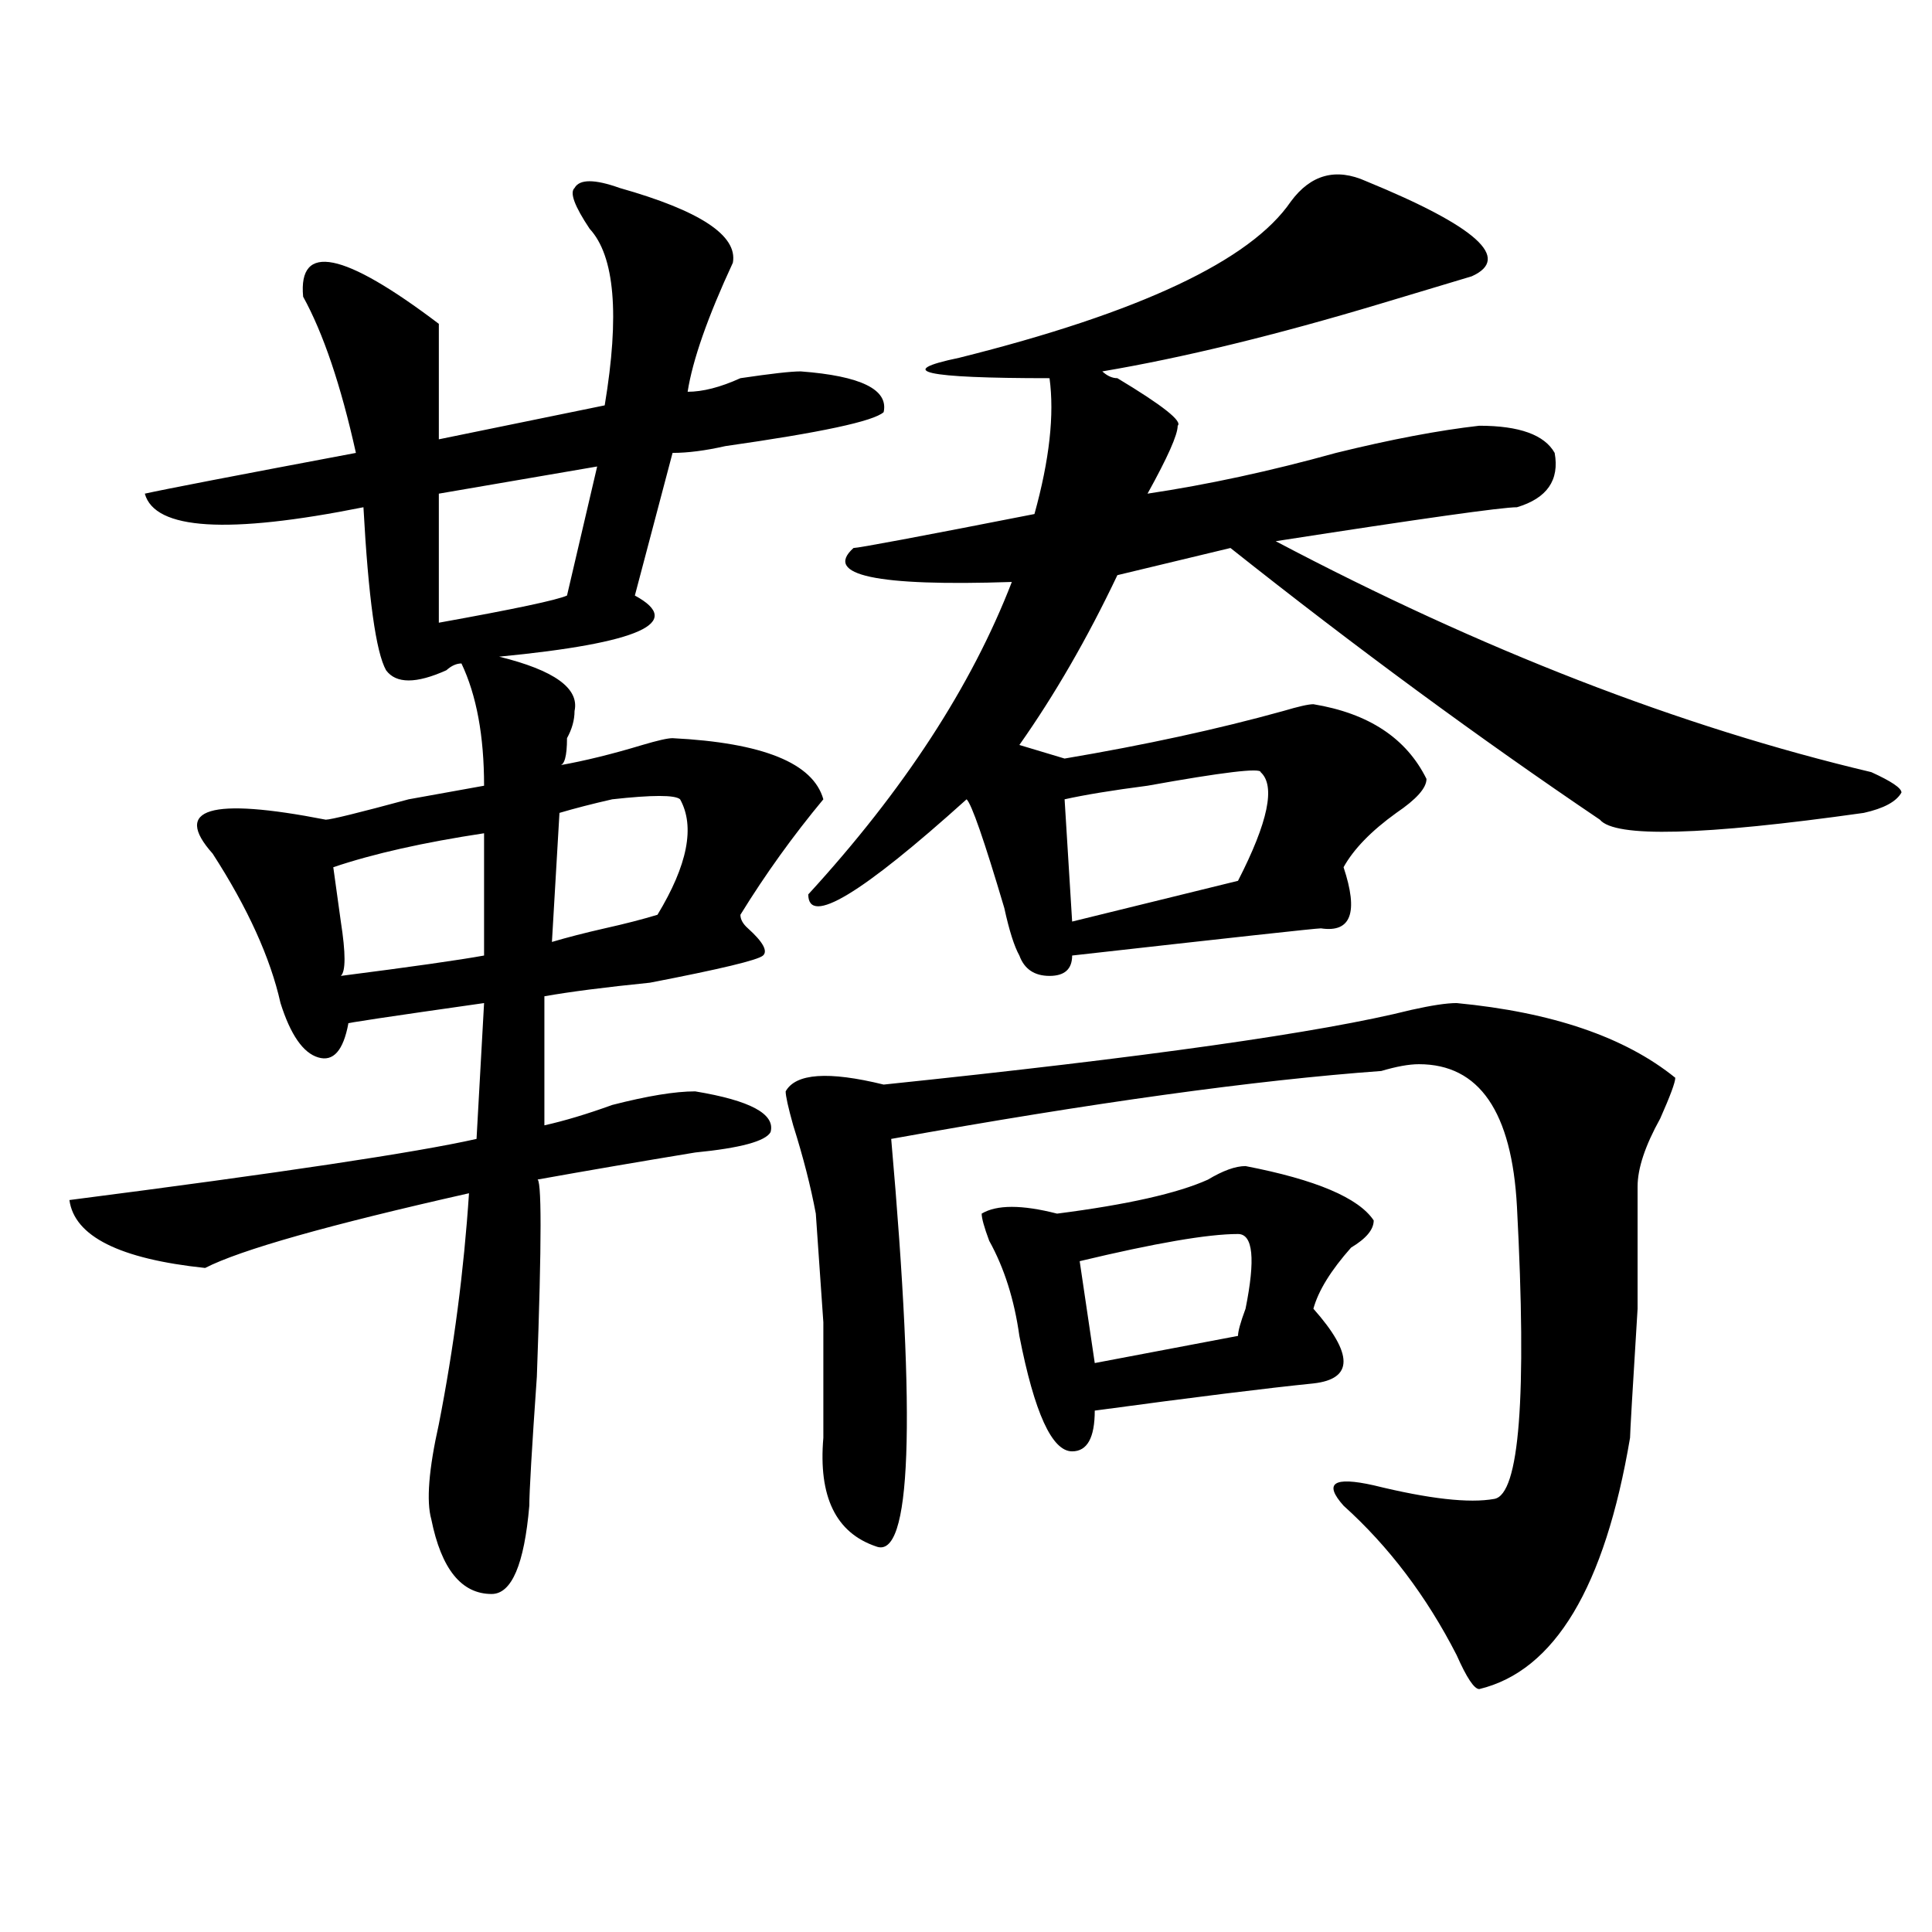
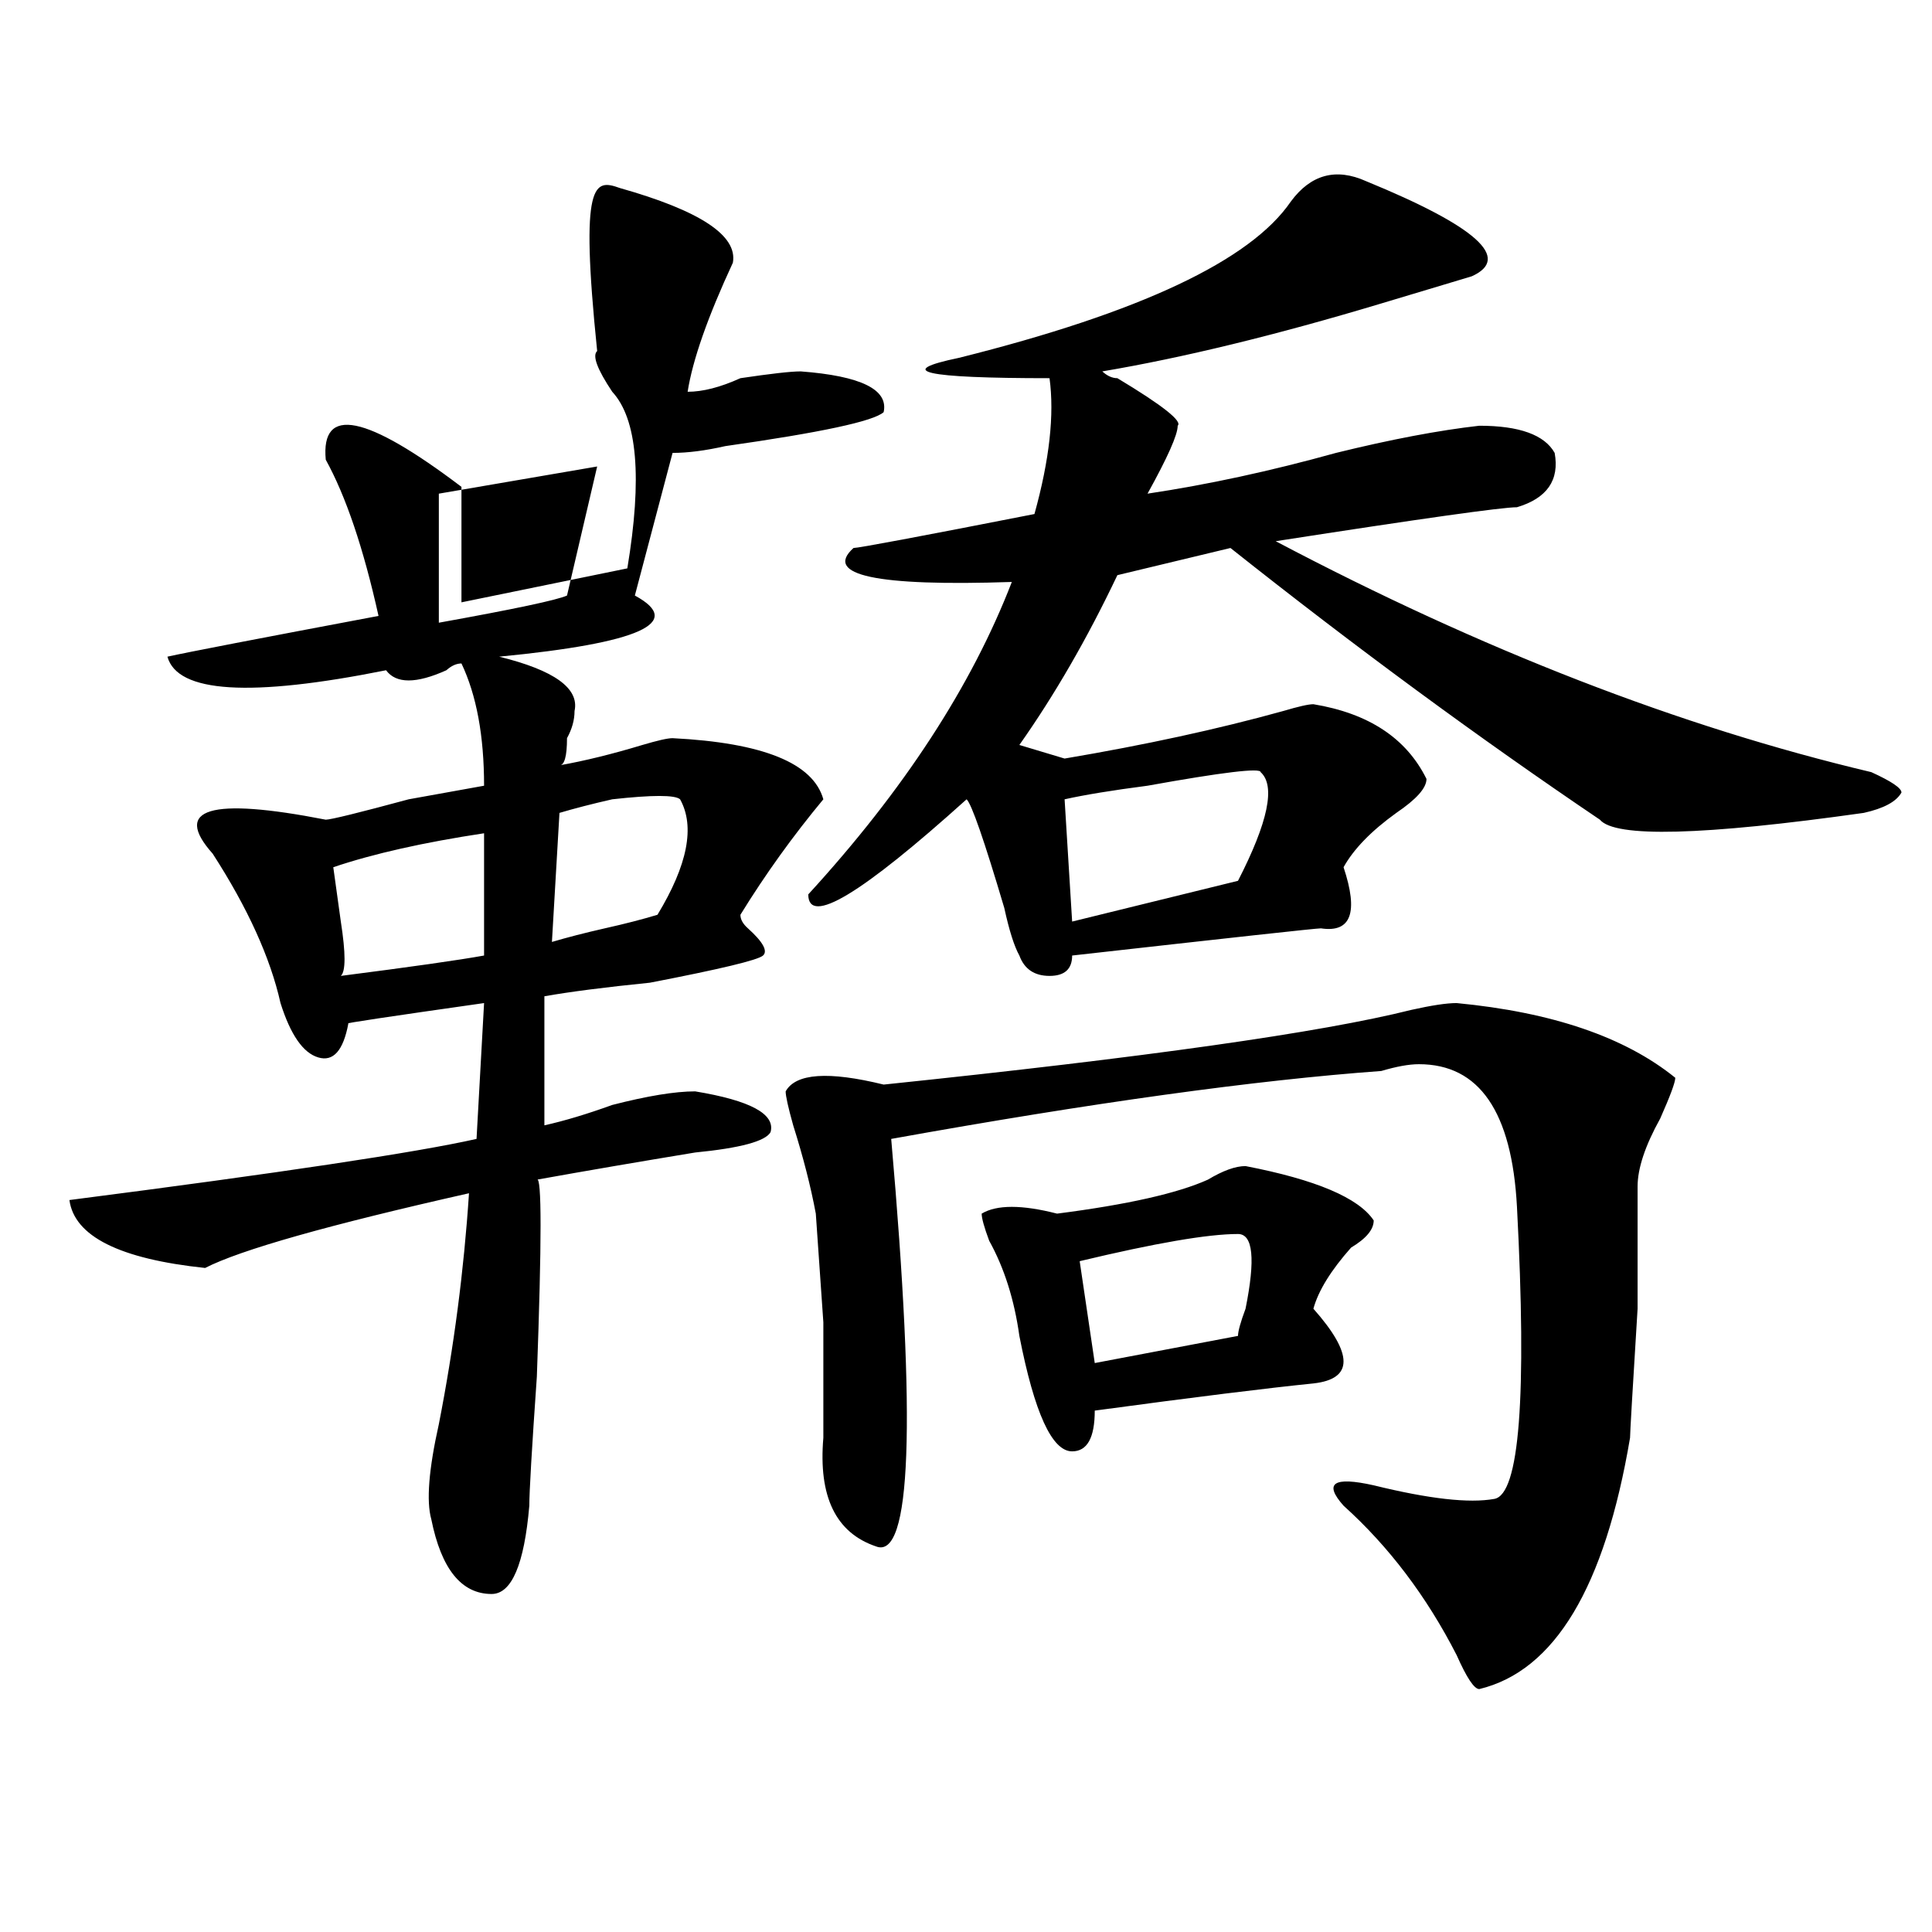
<svg xmlns="http://www.w3.org/2000/svg" version="1.1" id="图层_1" x="0px" y="0px" width="1000px" height="1000px" viewBox="0 0 1000 1000" enable-background="new 0 0 1000 1000" xml:space="preserve">
-   <path d="M320.797,97.313c41.584,11.756,61.096,24.609,58.535,38.672c-13.049,28.125-20.854,50.428-23.414,66.797  c7.805,0,16.89-2.307,27.316-7.031c15.609-2.307,25.975-3.516,31.219-3.516c31.219,2.362,45.486,9.394,42.926,21.094  c-5.244,4.725-32.561,10.547-81.949,17.578c-10.427,2.362-19.512,3.516-27.316,3.516l-19.512,73.828  c25.975,14.063,2.561,24.609-70.242,31.641c28.597,7.031,41.584,16.425,39.023,28.125c0,4.725-1.342,9.394-3.902,14.063  c0,9.394-1.342,14.063-3.902,14.063c12.987-2.307,27.316-5.822,42.926-10.547c7.805-2.307,12.987-3.516,15.609-3.516  c46.828,2.362,72.803,12.909,78.047,31.641c-15.609,18.787-29.938,38.672-42.926,59.766c0,2.362,1.28,4.725,3.902,7.031  c7.805,7.031,10.365,11.756,7.805,14.063c-2.622,2.362-22.134,7.031-58.535,14.063c-23.414,2.362-41.646,4.725-54.633,7.031v66.797  c10.365-2.307,22.072-5.822,35.121-10.547c18.17-4.669,32.499-7.031,42.926-7.031c28.597,4.725,41.584,11.756,39.023,21.094  c-2.622,4.725-15.609,8.24-39.023,10.547c-28.658,4.725-55.975,9.394-81.949,14.063c2.561-2.307,2.561,31.641,0,101.953  c-2.622,37.519-3.902,59.766-3.902,66.797c-2.622,30.432-9.146,45.703-19.512,45.703c-15.609,0-26.036-12.909-31.219-38.672  c-2.622-9.338-1.342-25.763,3.902-49.219c7.805-39.825,12.987-79.65,15.609-119.531c-72.864,16.425-118.412,29.334-136.582,38.672  c-44.268-4.669-67.682-16.369-70.242-35.156c109.266-14.063,179.508-24.609,210.727-31.641l3.902-70.313  c-49.45,7.031-72.864,10.547-70.242,10.547c-2.622,14.063-7.805,19.94-15.609,17.578c-7.805-2.307-14.329-11.7-19.512-28.125  c-5.244-23.4-16.951-49.219-35.121-77.344c-20.854-23.4-1.342-29.278,58.535-17.578c2.561,0,16.89-3.516,42.926-10.547l39.023-7.031  c0-25.763-3.902-46.856-11.707-63.281c-2.622,0-5.244,1.209-7.805,3.516c-15.609,7.031-26.036,7.031-31.219,0  c-5.244-9.338-9.146-37.463-11.707-84.375c-70.242,14.063-107.985,11.756-113.168-7.031c10.365-2.307,46.828-9.338,109.266-21.094  c-7.805-35.156-16.951-62.072-27.316-80.859c-2.622-28.125,20.792-23.4,70.242,14.063c0,21.094,0,41.034,0,59.766l85.852-17.578  c7.805-46.856,5.183-77.344-7.805-91.406c-7.805-11.7-10.427-18.731-7.805-21.094C299.943,92.644,307.748,92.644,320.797,97.313z   M250.555,431.297c-31.219,4.725-57.255,10.547-78.047,17.578L176.41,477c2.561,16.425,2.561,25.818,0,28.125  c36.401-4.669,61.096-8.185,74.145-10.547V431.297z M309.09,241.453l-81.949,14.063v66.797c39.023-7.031,61.096-11.7,66.34-14.063  L309.09,241.453z M352.016,413.719c-2.622-2.307-14.329-2.307-35.121,0c-10.427,2.362-19.512,4.725-27.316,7.031l-3.902,66.797  c7.805-2.307,16.89-4.669,27.316-7.031c10.365-2.307,19.512-4.669,27.316-7.031C355.918,447.722,359.82,427.781,352.016,413.719z   M753.957,519.188c49.389,4.725,87.132,17.578,113.168,38.672c0,2.362-2.622,9.394-7.805,21.094  c-7.805,14.063-11.707,25.818-11.707,35.156v63.281c-2.622,42.188-3.902,64.49-3.902,66.797  c-13.049,77.344-39.023,120.685-78.047,130.078c-2.622,0-6.524-5.878-11.707-17.578c-15.609-30.487-35.121-56.25-58.535-77.344  c-10.427-11.7-5.244-15.216,15.609-10.547c28.597,7.031,49.389,9.394,62.438,7.031c12.987-2.307,16.89-52.734,11.707-151.172  c-2.622-49.219-19.512-73.828-50.73-73.828c-5.244,0-11.707,1.209-19.512,3.516c-65.06,4.725-149.631,16.425-253.652,35.156  c12.987,147.656,10.365,217.969-7.805,210.938c-20.854-7.031-29.938-25.763-27.316-56.25c0-2.307,0-22.247,0-59.766l-3.902-56.25  c-2.622-14.063-6.524-29.278-11.707-45.703c-2.622-9.338-3.902-15.216-3.902-17.578c5.183-9.338,22.072-10.547,50.73-3.516  c135.24-14.063,226.336-26.916,273.164-38.672C740.908,520.396,748.713,519.188,753.957,519.188z M707.129,93.797  c57.193,23.456,75.425,39.881,54.633,49.219c-7.805,2.362-23.414,7.031-46.828,14.063c-54.633,16.425-102.803,28.125-144.387,35.156  c2.561,2.362,5.183,3.516,7.805,3.516c23.414,14.063,33.779,22.303,31.219,24.609c0,4.725-5.244,16.425-15.609,35.156  c31.219-4.669,63.718-11.7,97.559-21.094c28.597-7.031,53.291-11.7,74.145-14.063c20.792,0,33.779,4.725,39.023,14.063  c2.561,14.063-3.902,23.456-19.512,28.125c-7.805,0-49.45,5.878-124.875,17.578c106.644,56.25,209.385,96.131,308.285,119.531  c10.365,4.725,15.609,8.24,15.609,10.547c-2.622,4.725-9.146,8.24-19.512,10.547c-83.291,11.756-128.777,12.909-136.582,3.516  c-62.438-42.188-126.217-89.044-191.215-140.625l-58.535,14.063c-15.609,32.85-32.561,62.128-50.73,87.891l23.414,7.031  c41.584-7.031,79.327-15.216,113.168-24.609c7.805-2.307,12.987-3.516,15.609-3.516c28.597,4.725,48.108,17.578,58.535,38.672  c0,4.725-5.244,10.547-15.609,17.578c-13.049,9.394-22.134,18.787-27.316,28.125c7.805,23.456,3.902,34.003-11.707,31.641  c-2.622,0-45.548,4.725-128.777,14.063c0,7.031-3.902,10.547-11.707,10.547s-13.049-3.516-15.609-10.547  c-2.622-4.669-5.244-12.854-7.805-24.609c-10.427-35.156-16.951-53.888-19.512-56.25c-54.633,49.219-81.949,65.644-81.949,49.219  c49.389-53.888,84.51-107.775,105.363-161.719c-70.242,2.362-97.559-3.516-81.949-17.578c2.561,0,33.779-5.822,93.656-17.578  c7.805-28.125,10.365-51.525,7.805-70.313c-65.06,0-80.669-3.516-46.828-10.547c93.656-23.4,150.85-50.372,171.703-80.859  C678.471,90.281,691.52,86.766,707.129,93.797z M644.691,603.563c36.401,7.031,58.535,16.425,66.34,28.125  c0,4.725-3.902,9.394-11.707,14.063c-10.427,11.756-16.951,22.303-19.512,31.641c20.792,23.456,20.792,36.365,0,38.672  c-23.414,2.362-61.157,7.031-113.168,14.063c0,14.063-3.902,21.094-11.707,21.094c-10.427,0-19.512-19.885-27.316-59.766  c-2.622-18.731-7.805-35.156-15.609-49.219c-2.622-7.031-3.902-11.7-3.902-14.063c7.805-4.669,20.792-4.669,39.023,0  c36.401-4.669,62.438-10.547,78.047-17.578C632.984,605.925,639.447,603.563,644.691,603.563z M652.496,399.656  c0-2.307-19.512,0-58.535,7.031c-18.231,2.362-32.561,4.725-42.926,7.031L554.938,477l85.852-21.094  C656.398,425.475,660.301,406.688,652.496,399.656z M640.789,638.719c-15.609,0-42.926,4.725-81.949,14.063l7.805,52.734  l74.145-14.063c0-2.307,1.28-7.031,3.902-14.063C649.874,651.628,648.594,638.719,640.789,638.719z" />
+   <path d="M320.797,97.313c41.584,11.756,61.096,24.609,58.535,38.672c-13.049,28.125-20.854,50.428-23.414,66.797  c7.805,0,16.89-2.307,27.316-7.031c15.609-2.307,25.975-3.516,31.219-3.516c31.219,2.362,45.486,9.394,42.926,21.094  c-5.244,4.725-32.561,10.547-81.949,17.578c-10.427,2.362-19.512,3.516-27.316,3.516l-19.512,73.828  c25.975,14.063,2.561,24.609-70.242,31.641c28.597,7.031,41.584,16.425,39.023,28.125c0,4.725-1.342,9.394-3.902,14.063  c0,9.394-1.342,14.063-3.902,14.063c12.987-2.307,27.316-5.822,42.926-10.547c7.805-2.307,12.987-3.516,15.609-3.516  c46.828,2.362,72.803,12.909,78.047,31.641c-15.609,18.787-29.938,38.672-42.926,59.766c0,2.362,1.28,4.725,3.902,7.031  c7.805,7.031,10.365,11.756,7.805,14.063c-2.622,2.362-22.134,7.031-58.535,14.063c-23.414,2.362-41.646,4.725-54.633,7.031v66.797  c10.365-2.307,22.072-5.822,35.121-10.547c18.17-4.669,32.499-7.031,42.926-7.031c28.597,4.725,41.584,11.756,39.023,21.094  c-2.622,4.725-15.609,8.24-39.023,10.547c-28.658,4.725-55.975,9.394-81.949,14.063c2.561-2.307,2.561,31.641,0,101.953  c-2.622,37.519-3.902,59.766-3.902,66.797c-2.622,30.432-9.146,45.703-19.512,45.703c-15.609,0-26.036-12.909-31.219-38.672  c-2.622-9.338-1.342-25.763,3.902-49.219c7.805-39.825,12.987-79.65,15.609-119.531c-72.864,16.425-118.412,29.334-136.582,38.672  c-44.268-4.669-67.682-16.369-70.242-35.156c109.266-14.063,179.508-24.609,210.727-31.641l3.902-70.313  c-49.45,7.031-72.864,10.547-70.242,10.547c-2.622,14.063-7.805,19.94-15.609,17.578c-7.805-2.307-14.329-11.7-19.512-28.125  c-5.244-23.4-16.951-49.219-35.121-77.344c-20.854-23.4-1.342-29.278,58.535-17.578c2.561,0,16.89-3.516,42.926-10.547l39.023-7.031  c0-25.763-3.902-46.856-11.707-63.281c-2.622,0-5.244,1.209-7.805,3.516c-15.609,7.031-26.036,7.031-31.219,0  c-70.242,14.063-107.985,11.756-113.168-7.031c10.365-2.307,46.828-9.338,109.266-21.094  c-7.805-35.156-16.951-62.072-27.316-80.859c-2.622-28.125,20.792-23.4,70.242,14.063c0,21.094,0,41.034,0,59.766l85.852-17.578  c7.805-46.856,5.183-77.344-7.805-91.406c-7.805-11.7-10.427-18.731-7.805-21.094C299.943,92.644,307.748,92.644,320.797,97.313z   M250.555,431.297c-31.219,4.725-57.255,10.547-78.047,17.578L176.41,477c2.561,16.425,2.561,25.818,0,28.125  c36.401-4.669,61.096-8.185,74.145-10.547V431.297z M309.09,241.453l-81.949,14.063v66.797c39.023-7.031,61.096-11.7,66.34-14.063  L309.09,241.453z M352.016,413.719c-2.622-2.307-14.329-2.307-35.121,0c-10.427,2.362-19.512,4.725-27.316,7.031l-3.902,66.797  c7.805-2.307,16.89-4.669,27.316-7.031c10.365-2.307,19.512-4.669,27.316-7.031C355.918,447.722,359.82,427.781,352.016,413.719z   M753.957,519.188c49.389,4.725,87.132,17.578,113.168,38.672c0,2.362-2.622,9.394-7.805,21.094  c-7.805,14.063-11.707,25.818-11.707,35.156v63.281c-2.622,42.188-3.902,64.49-3.902,66.797  c-13.049,77.344-39.023,120.685-78.047,130.078c-2.622,0-6.524-5.878-11.707-17.578c-15.609-30.487-35.121-56.25-58.535-77.344  c-10.427-11.7-5.244-15.216,15.609-10.547c28.597,7.031,49.389,9.394,62.438,7.031c12.987-2.307,16.89-52.734,11.707-151.172  c-2.622-49.219-19.512-73.828-50.73-73.828c-5.244,0-11.707,1.209-19.512,3.516c-65.06,4.725-149.631,16.425-253.652,35.156  c12.987,147.656,10.365,217.969-7.805,210.938c-20.854-7.031-29.938-25.763-27.316-56.25c0-2.307,0-22.247,0-59.766l-3.902-56.25  c-2.622-14.063-6.524-29.278-11.707-45.703c-2.622-9.338-3.902-15.216-3.902-17.578c5.183-9.338,22.072-10.547,50.73-3.516  c135.24-14.063,226.336-26.916,273.164-38.672C740.908,520.396,748.713,519.188,753.957,519.188z M707.129,93.797  c57.193,23.456,75.425,39.881,54.633,49.219c-7.805,2.362-23.414,7.031-46.828,14.063c-54.633,16.425-102.803,28.125-144.387,35.156  c2.561,2.362,5.183,3.516,7.805,3.516c23.414,14.063,33.779,22.303,31.219,24.609c0,4.725-5.244,16.425-15.609,35.156  c31.219-4.669,63.718-11.7,97.559-21.094c28.597-7.031,53.291-11.7,74.145-14.063c20.792,0,33.779,4.725,39.023,14.063  c2.561,14.063-3.902,23.456-19.512,28.125c-7.805,0-49.45,5.878-124.875,17.578c106.644,56.25,209.385,96.131,308.285,119.531  c10.365,4.725,15.609,8.24,15.609,10.547c-2.622,4.725-9.146,8.24-19.512,10.547c-83.291,11.756-128.777,12.909-136.582,3.516  c-62.438-42.188-126.217-89.044-191.215-140.625l-58.535,14.063c-15.609,32.85-32.561,62.128-50.73,87.891l23.414,7.031  c41.584-7.031,79.327-15.216,113.168-24.609c7.805-2.307,12.987-3.516,15.609-3.516c28.597,4.725,48.108,17.578,58.535,38.672  c0,4.725-5.244,10.547-15.609,17.578c-13.049,9.394-22.134,18.787-27.316,28.125c7.805,23.456,3.902,34.003-11.707,31.641  c-2.622,0-45.548,4.725-128.777,14.063c0,7.031-3.902,10.547-11.707,10.547s-13.049-3.516-15.609-10.547  c-2.622-4.669-5.244-12.854-7.805-24.609c-10.427-35.156-16.951-53.888-19.512-56.25c-54.633,49.219-81.949,65.644-81.949,49.219  c49.389-53.888,84.51-107.775,105.363-161.719c-70.242,2.362-97.559-3.516-81.949-17.578c2.561,0,33.779-5.822,93.656-17.578  c7.805-28.125,10.365-51.525,7.805-70.313c-65.06,0-80.669-3.516-46.828-10.547c93.656-23.4,150.85-50.372,171.703-80.859  C678.471,90.281,691.52,86.766,707.129,93.797z M644.691,603.563c36.401,7.031,58.535,16.425,66.34,28.125  c0,4.725-3.902,9.394-11.707,14.063c-10.427,11.756-16.951,22.303-19.512,31.641c20.792,23.456,20.792,36.365,0,38.672  c-23.414,2.362-61.157,7.031-113.168,14.063c0,14.063-3.902,21.094-11.707,21.094c-10.427,0-19.512-19.885-27.316-59.766  c-2.622-18.731-7.805-35.156-15.609-49.219c-2.622-7.031-3.902-11.7-3.902-14.063c7.805-4.669,20.792-4.669,39.023,0  c36.401-4.669,62.438-10.547,78.047-17.578C632.984,605.925,639.447,603.563,644.691,603.563z M652.496,399.656  c0-2.307-19.512,0-58.535,7.031c-18.231,2.362-32.561,4.725-42.926,7.031L554.938,477l85.852-21.094  C656.398,425.475,660.301,406.688,652.496,399.656z M640.789,638.719c-15.609,0-42.926,4.725-81.949,14.063l7.805,52.734  l74.145-14.063c0-2.307,1.28-7.031,3.902-14.063C649.874,651.628,648.594,638.719,640.789,638.719z" />
</svg>